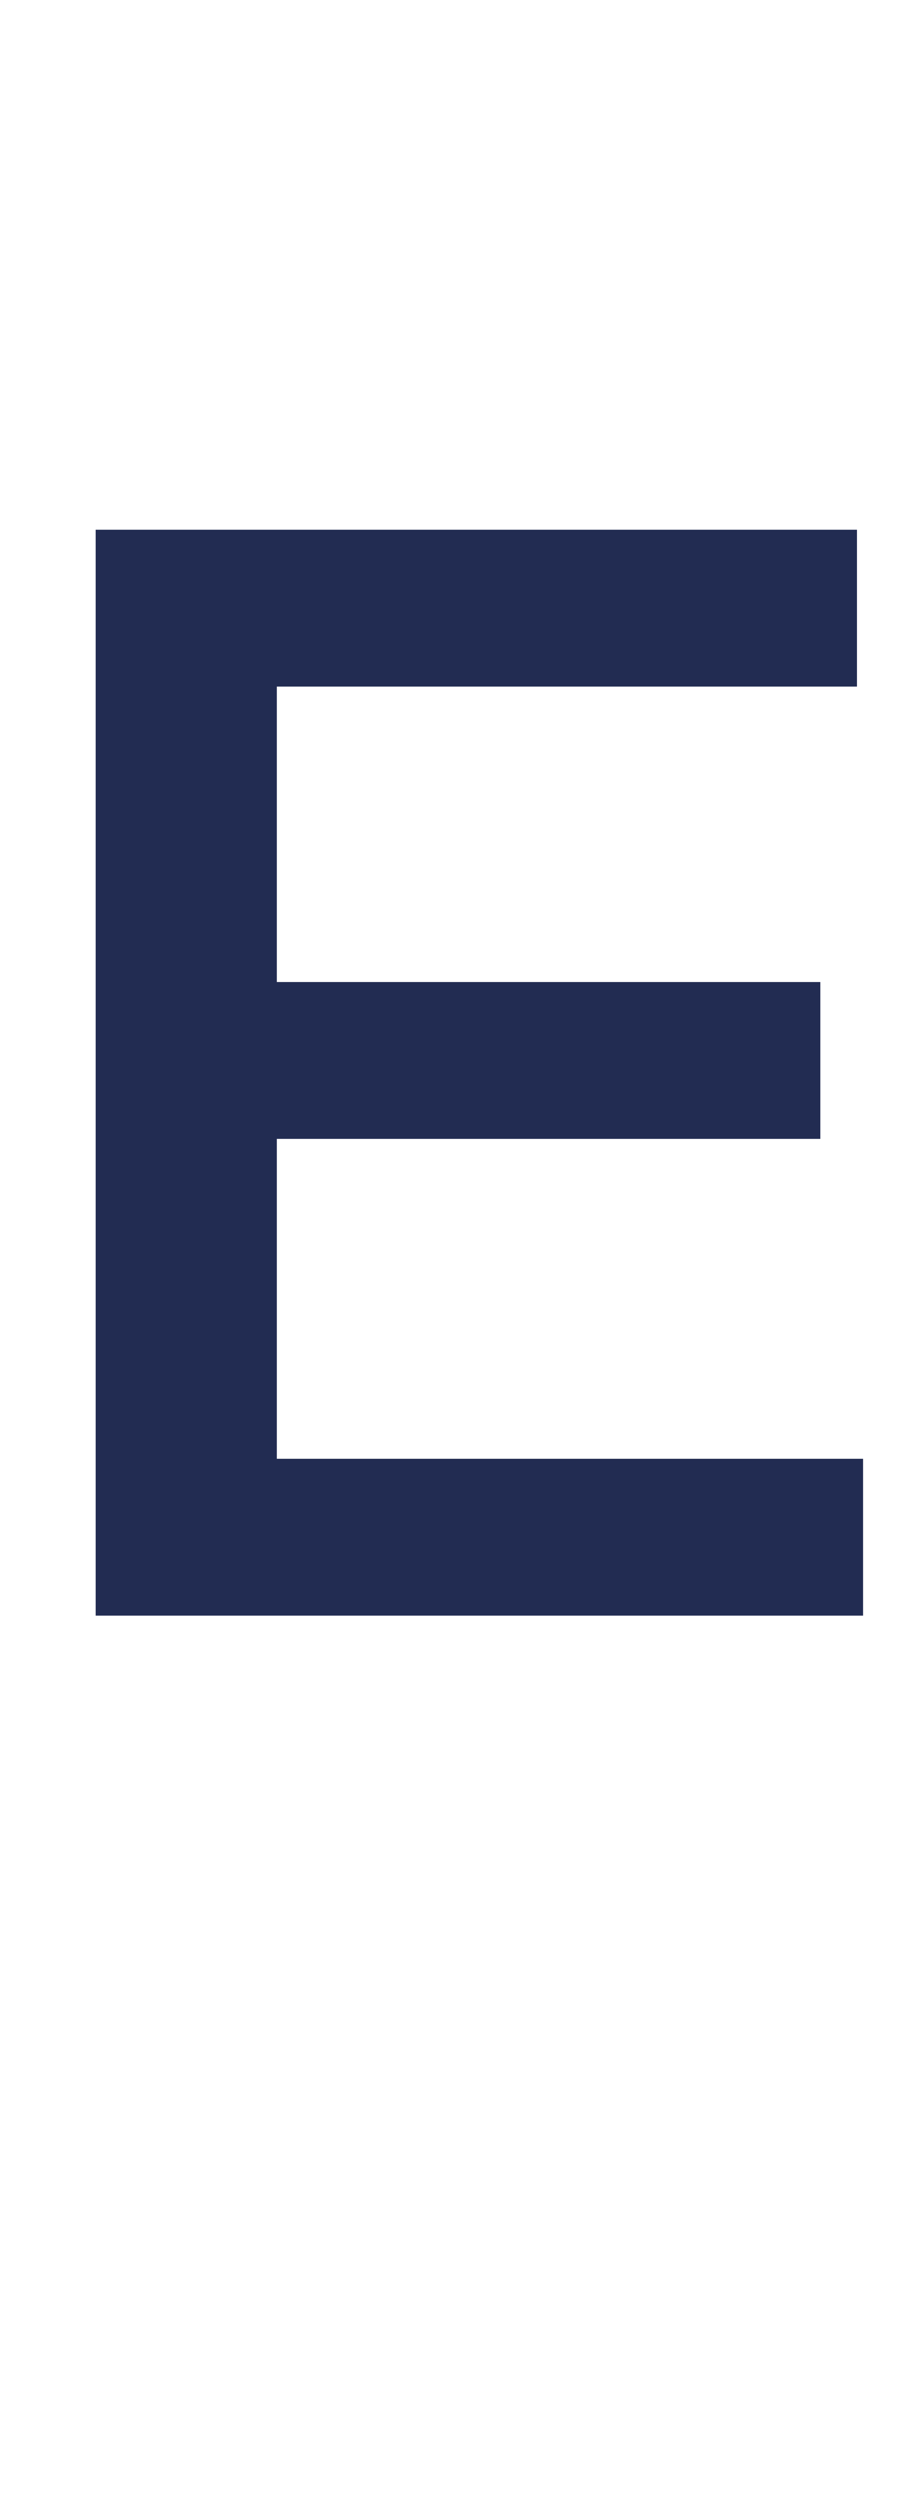
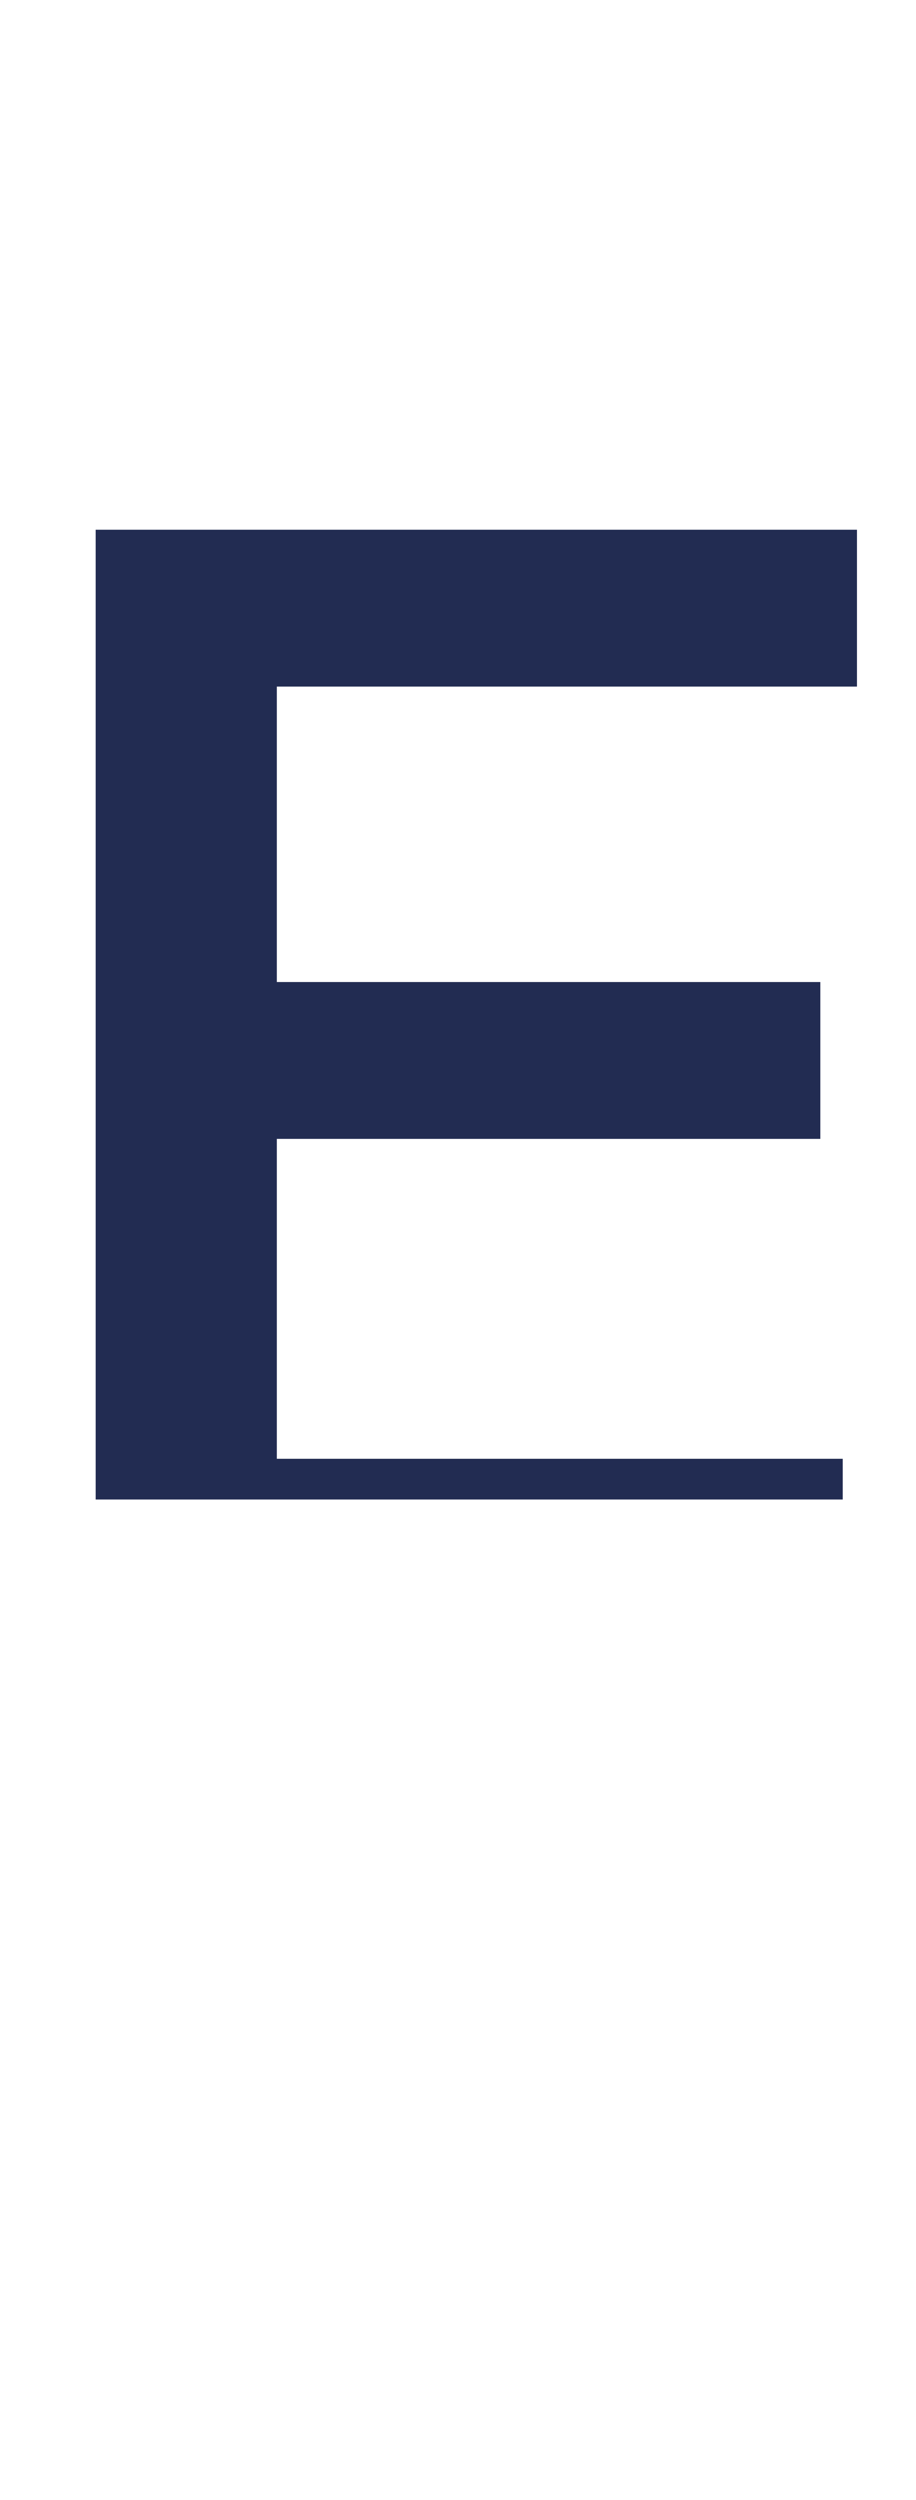
<svg xmlns="http://www.w3.org/2000/svg" version="1.1" width="15px" height="40.9px" viewBox="0 -9 15 40.9" style="top:-9px">
  <desc>E</desc>
  <defs />
  <g id="Polygon93863">
-     <path d="m1.9 0h11.8v1.9H4.2v5.5h8.9v1.9H4.2v5.9h9.6v1.9H1.9V0z" style="stroke-width:0.5pt; stroke:#222c52;" fill="#222c52" />
+     <path d="m1.9 0h11.8v1.9H4.2v5.5h8.9v1.9H4.2v5.9h9.6H1.9V0z" style="stroke-width:0.5pt; stroke:#222c52;" fill="#222c52" />
  </g>
</svg>